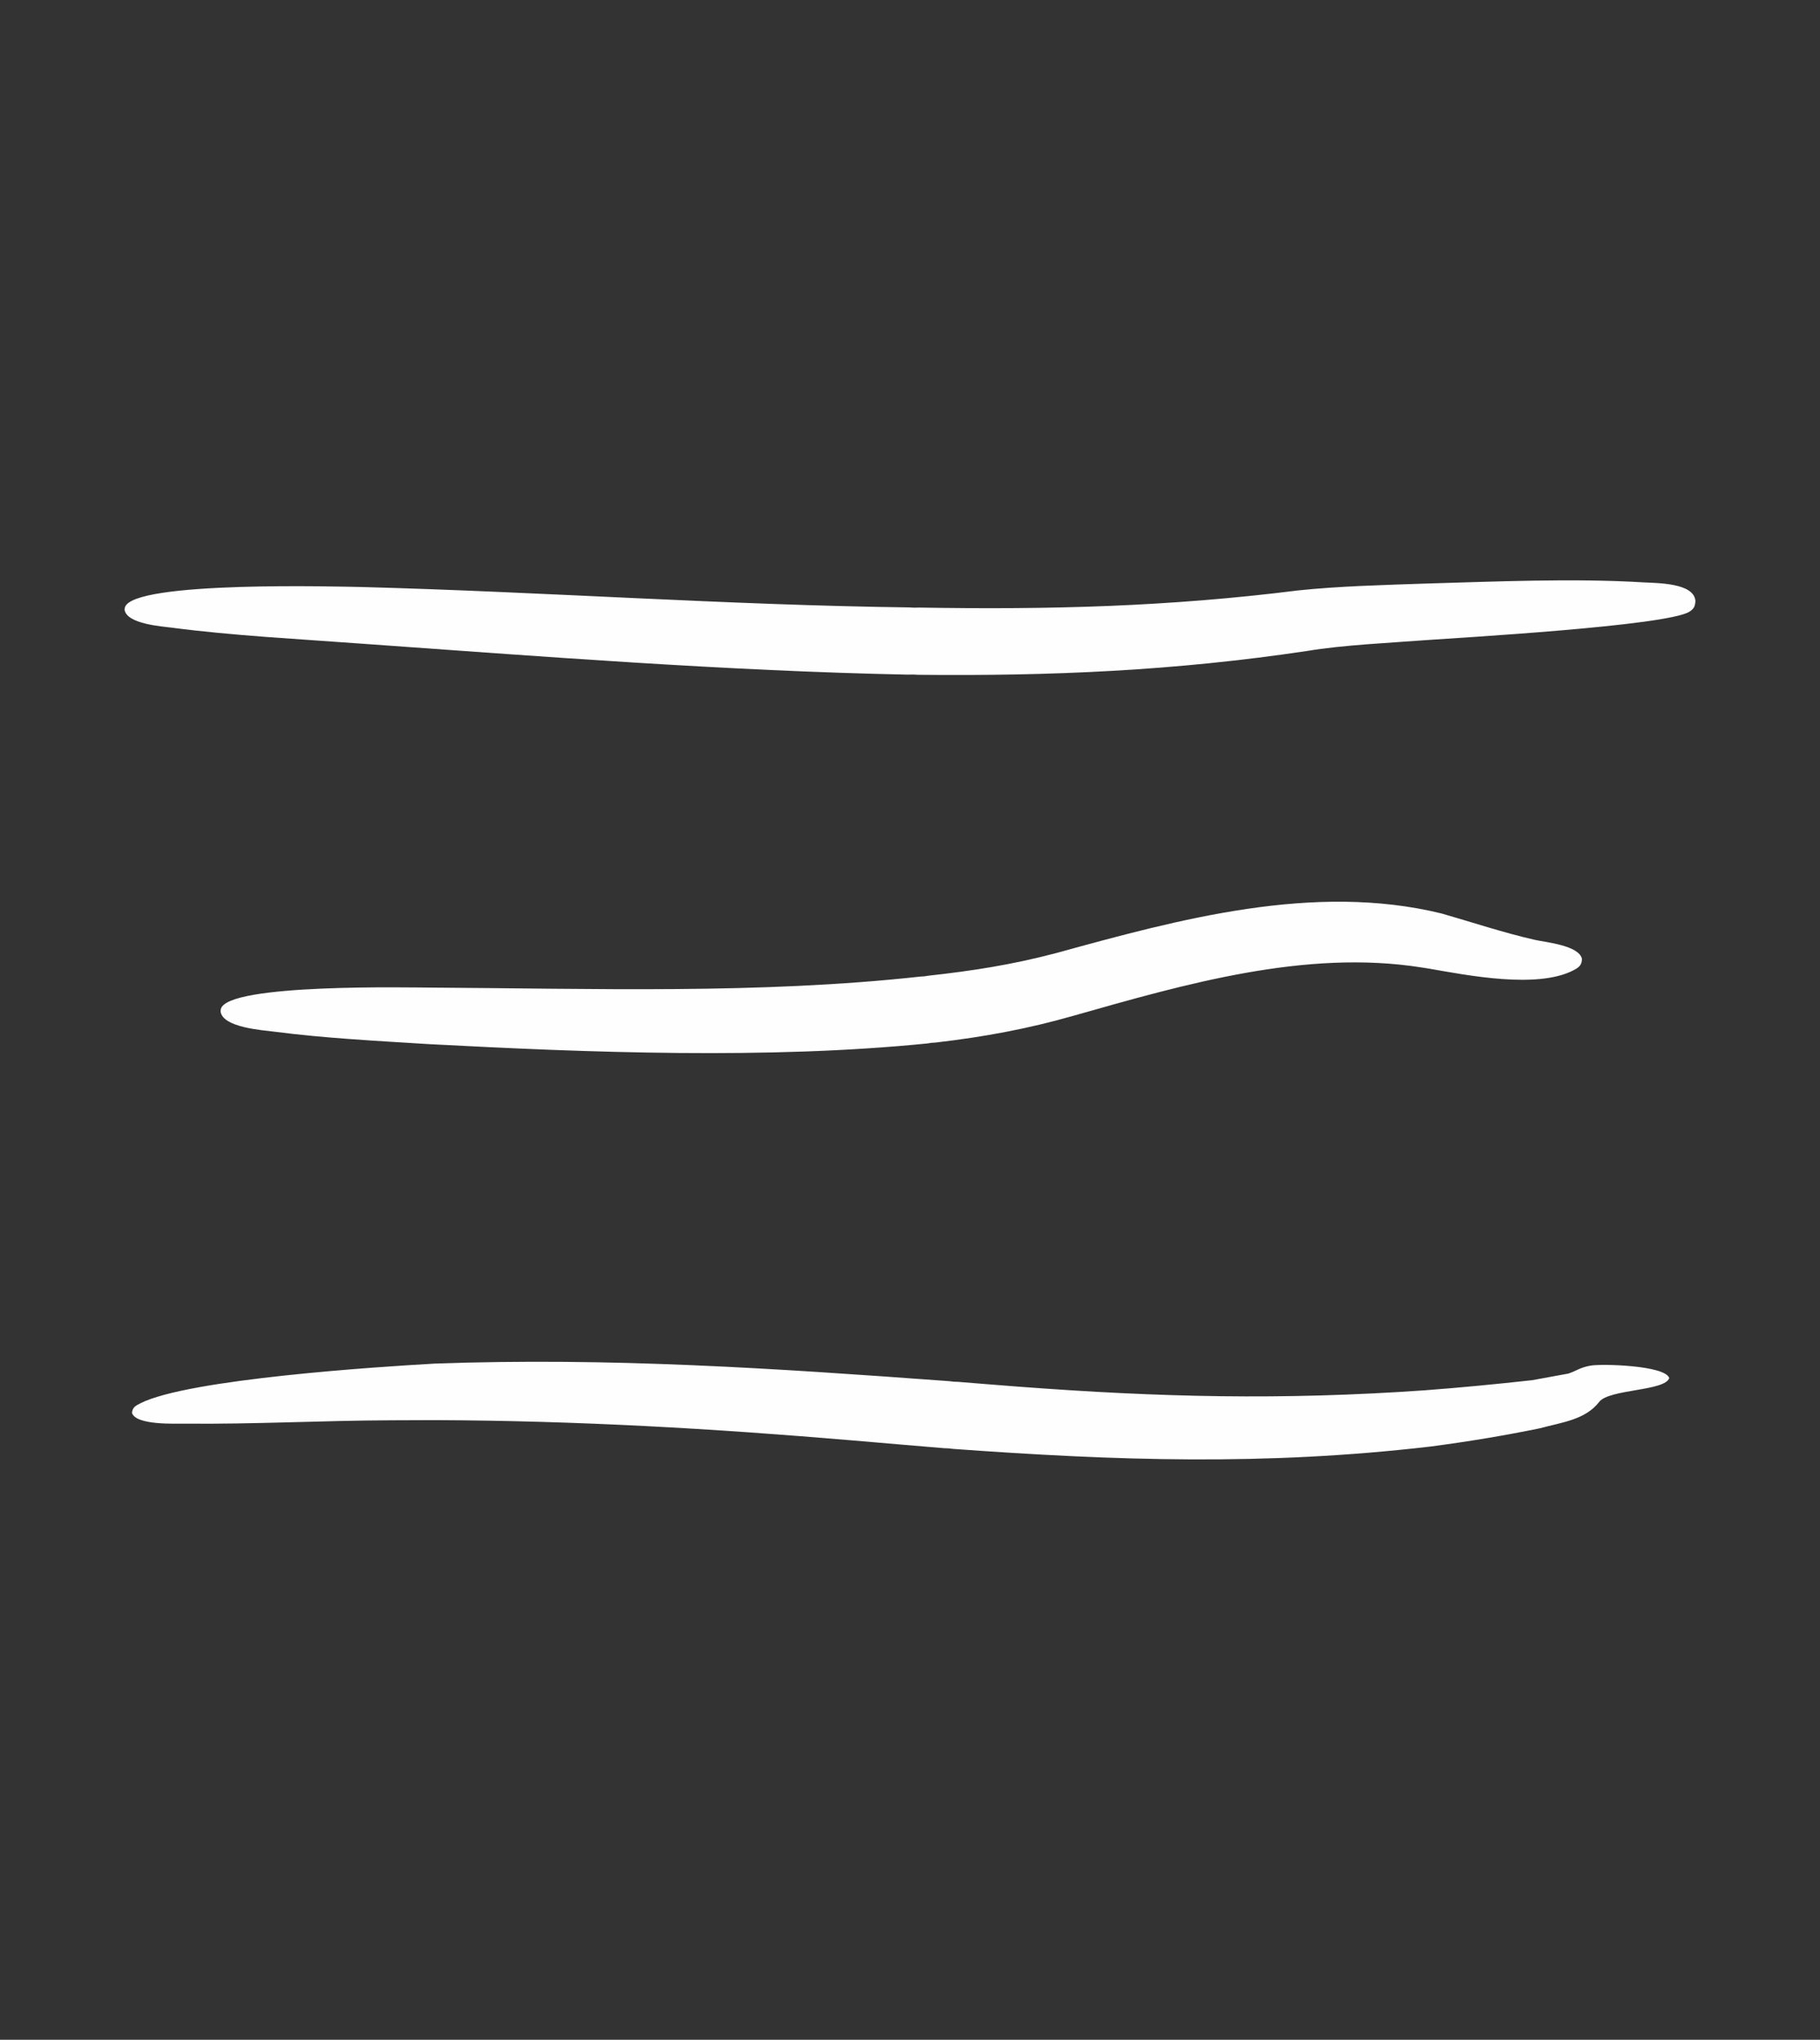
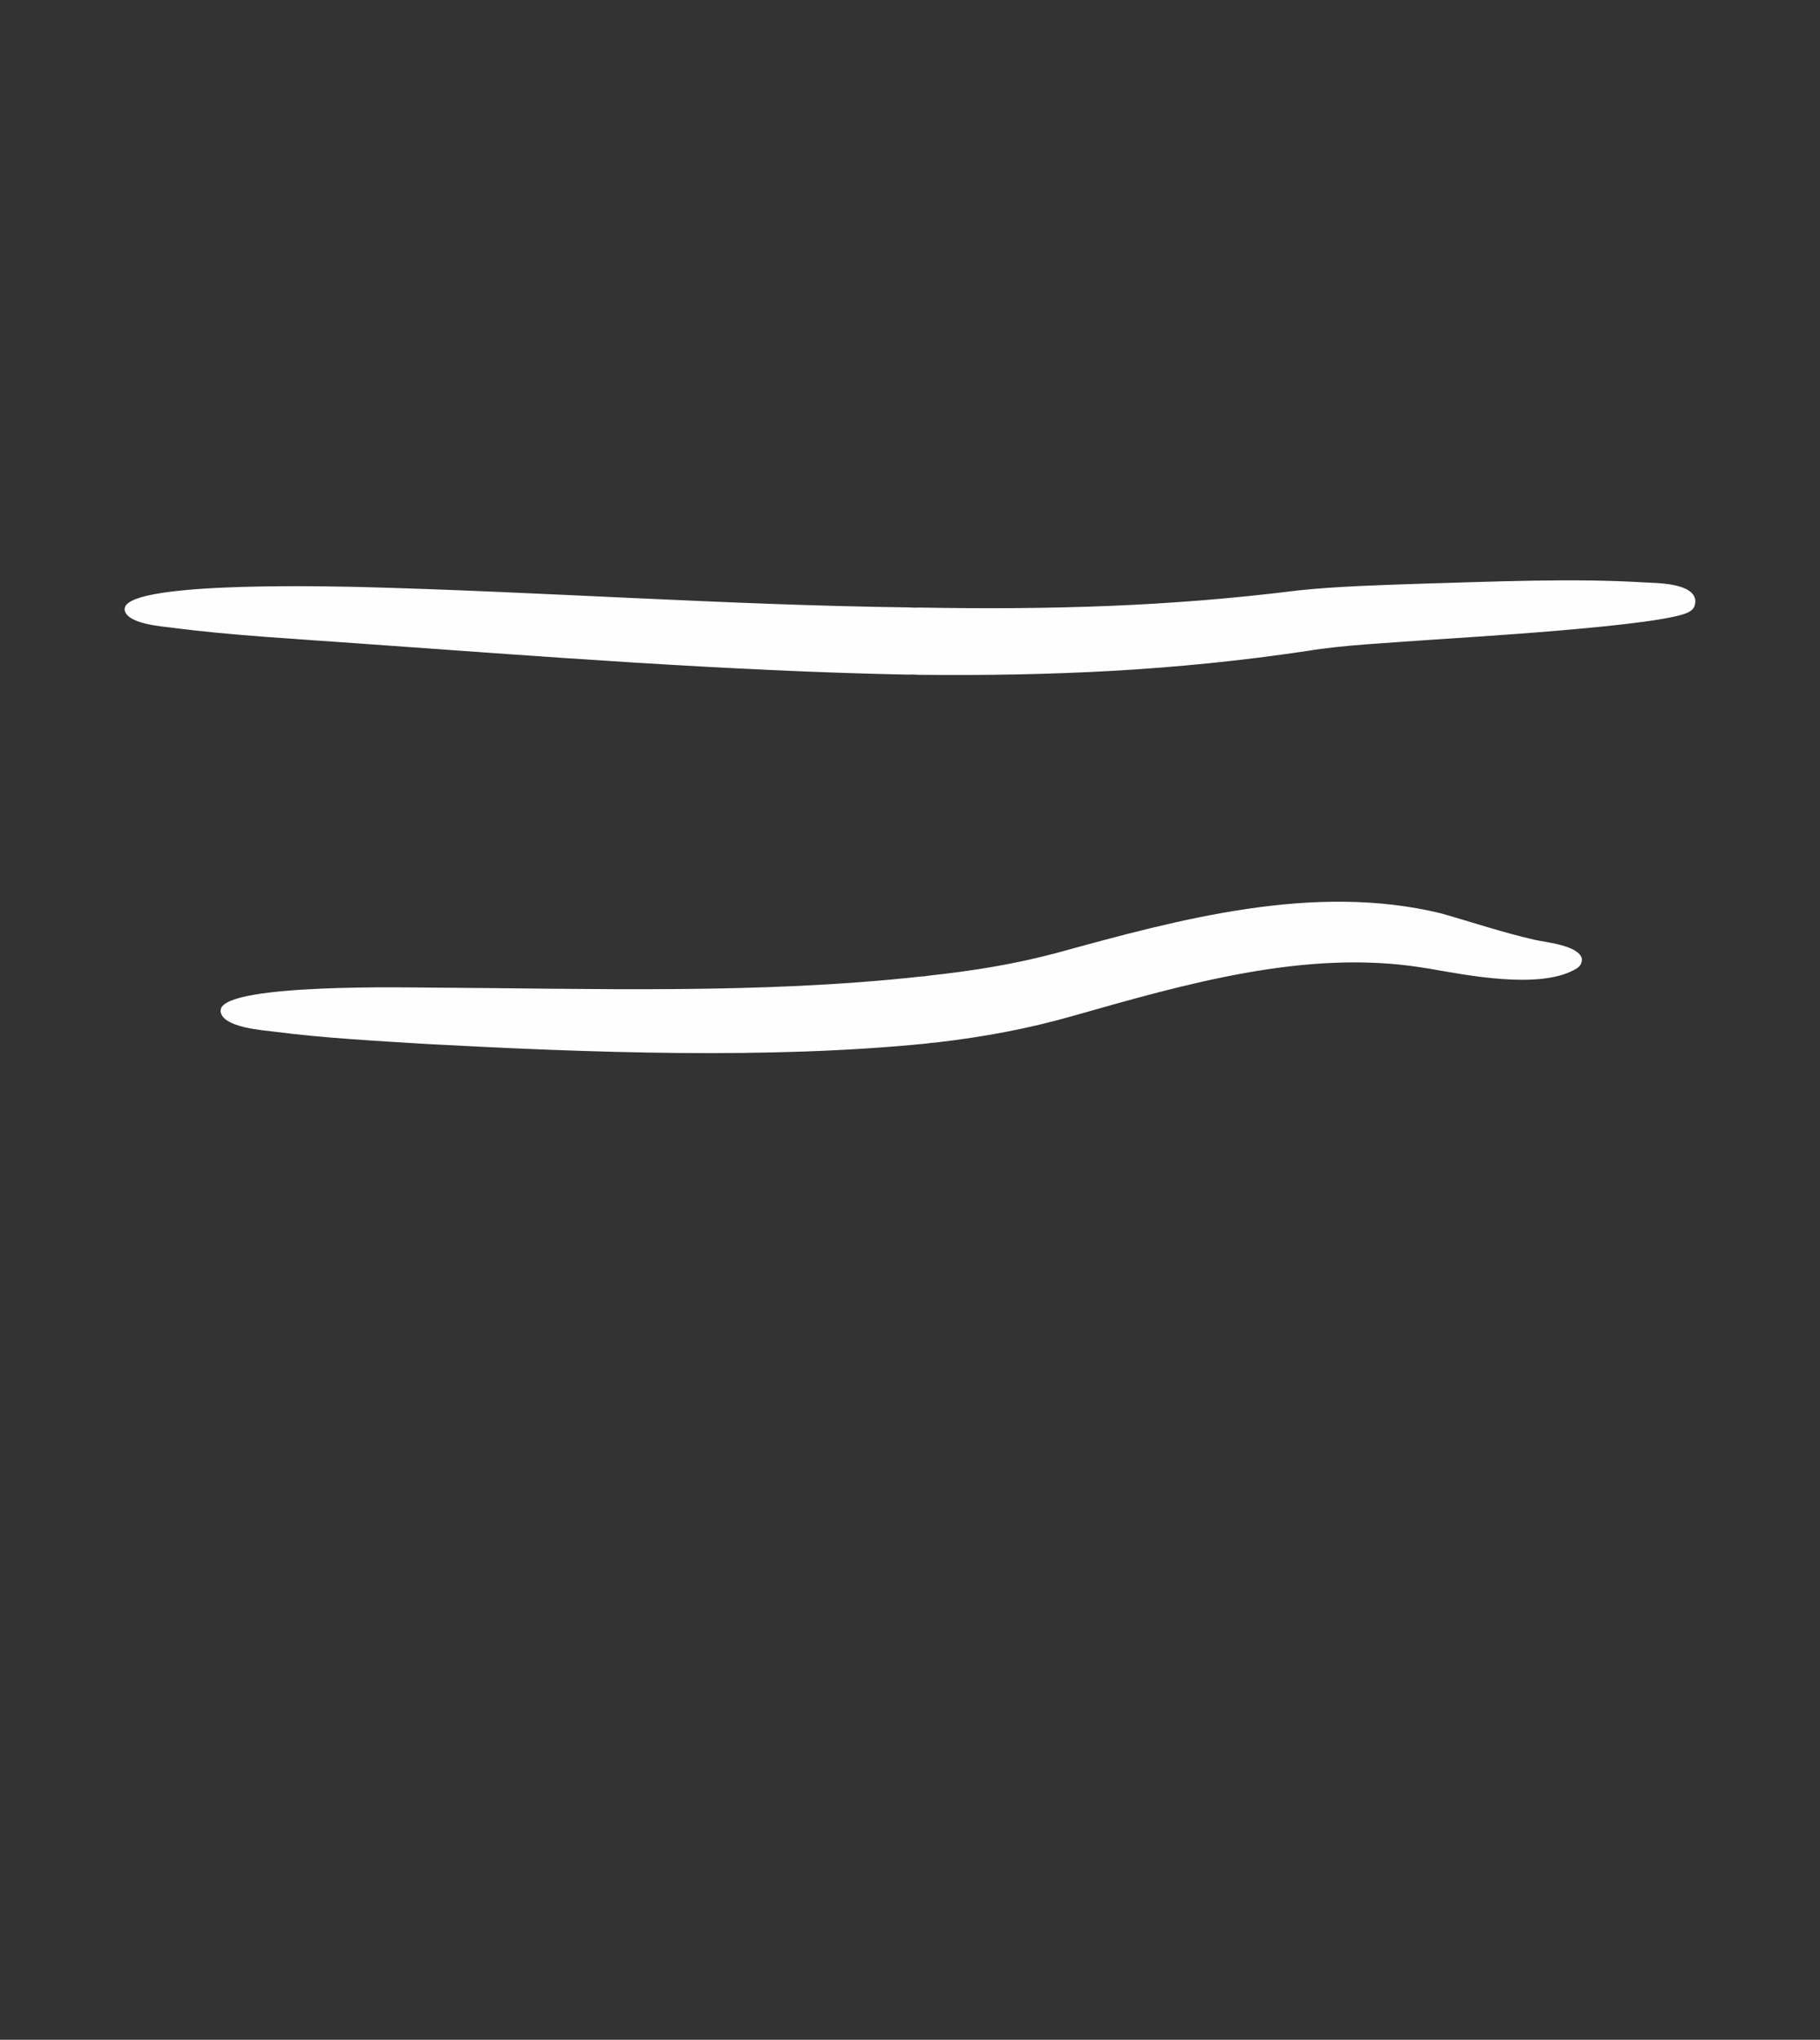
<svg xmlns="http://www.w3.org/2000/svg" xml:space="preserve" width="6879.17mm" height="7706.52mm" style="shape-rendering:geometricPrecision; text-rendering:geometricPrecision; image-rendering:optimizeQuality; fill-rule:evenodd; clip-rule:evenodd" viewBox="0 0 687917 770652">
  <rect x="0" y="0" width="687917" height="770652" fill="#333333" stroke="none" />
  <defs>
    <style type="text/css"> .fil1 {fill:none;fill-rule:nonzero} .fil0 {fill:#FEFEFE;fill-rule:nonzero} </style>
  </defs>
  <g id="Ebene_x0020_1">
    <g id="_812069144">
      <g id="_994929552">
        <g>
-           <path class="fil0" d="M537974 220507c-15321,533 -32210,964 -47386,2573 -48931,6143 -94051,7304 -143141,6467 -630,-8 -1264,1 -1892,41 -654,-55 -1309,-88 -1964,-99 -69133,-895 -137781,-5865 -206789,-7705 -6970,-96 -86922,-2509 -89607,7755l-104 831c798,5421 14222,6296 18131,6808 22672,2967 47712,4254 70579,5945 68626,4877 138655,10370 207376,11763 666,11 1332,-2 1997,-37 637,59 1280,87 1919,96 50179,523 97114,-1539 146913,-8993 13553,-2276 31169,-3052 45136,-4114 11054,-828 90882,-5320 99437,-10743 1752,-1110 2114,-2097 2247,-4023 -486,-6957 -14700,-6740 -19714,-7047 -26511,-1620 -56556,-270 -83138,482z" />
+           <path class="fil0" d="M537974 220507c-15321,533 -32210,964 -47386,2573 -48931,6143 -94051,7304 -143141,6467 -630,-8 -1264,1 -1892,41 -654,-55 -1309,-88 -1964,-99 -69133,-895 -137781,-5865 -206789,-7705 -6970,-96 -86922,-2509 -89607,7755l-104 831c798,5421 14222,6296 18131,6808 22672,2967 47712,4254 70579,5945 68626,4877 138655,10370 207376,11763 666,11 1332,-2 1997,-37 637,59 1280,87 1919,96 50179,523 97114,-1539 146913,-8993 13553,-2276 31169,-3052 45136,-4114 11054,-828 90882,-5320 99437,-10743 1752,-1110 2114,-2097 2247,-4023 -486,-6957 -14700,-6740 -19714,-7047 -26511,-1620 -56556,-270 -83138,482" />
        </g>
-         <path class="fil1" d="M47091 230370c131647,-1479 308171,24629 445206,4146 16871,-2520 125930,-7444 148529,-7444" />
        <g>
          <path class="fil0" d="M544789 345102c-48235,-11755 -99179,2226 -145737,15024 -16383,4316 -31421,6676 -48160,8510 -494,56 -989,130 -1475,233 -520,11 -1039,44 -1556,99 -60694,6682 -124056,4508 -185121,4162 -6366,19 -77050,-1706 -79273,8141l-93 830c681,6118 15926,7116 20198,7671 19063,2479 39346,3517 58534,4712 60275,3214 128508,5790 188440,-258 544,-58 1085,-139 1621,-244 523,-8 1049,-47 1569,-105 18064,-2101 34623,-5127 52180,-10155 41913,-11889 87539,-25145 131446,-18196l2998 475c14201,2461 40729,7714 54412,565 2096,-1095 3096,-1935 3173,-4255 -1064,-5143 -13736,-6296 -17833,-7225 -11861,-2691 -23591,-6631 -35323,-9984z" />
        </g>
-         <path class="fil1" d="M83374 382101c88849,0 240539,12679 319110,-10177 141654,-41207 136866,-4593 195461,-9613" />
        <g>
-           <path class="fil0" d="M538435 525284c-53742,3751 -100072,2653 -153679,-1402 -7555,-572 -15106,-1189 -22657,-1802 -533,-41 -1071,-64 -1606,-56 -550,-88 -1103,-153 -1658,-196 -66155,-4851 -127909,-9028 -194557,-6640 -20125,1129 -93221,5786 -111295,15035 -1906,975 -2911,1551 -3091,3611 1554,4726 16405,3997 20030,4035 25635,273 52073,-1168 77872,-1261l16939 -62c54079,239 104339,3153 158161,7718 11325,961 22649,1958 33977,2888 558,43 1118,63 1677,61 530,90 1068,151 1604,192 62185,4509 118107,6384 180437,-867 14047,-1847 27595,-4066 41471,-6915 8350,-2282 17100,-3149 22407,-9975 3793,-4878 24886,-4027 26464,-9008 -1531,-4804 -25568,-5450 -29754,-4688 -4199,764 -5211,1982 -8417,3013l-13610 2485c-13593,1505 -27075,2804 -40715,3834z" />
-         </g>
-         <path class="fil1" d="M49892 533834c239133,-27775 347302,26066 530713,-3298 31445,-5035 4106,-9896 50326,-9896" />
+           </g>
      </g>
    </g>
  </g>
</svg>